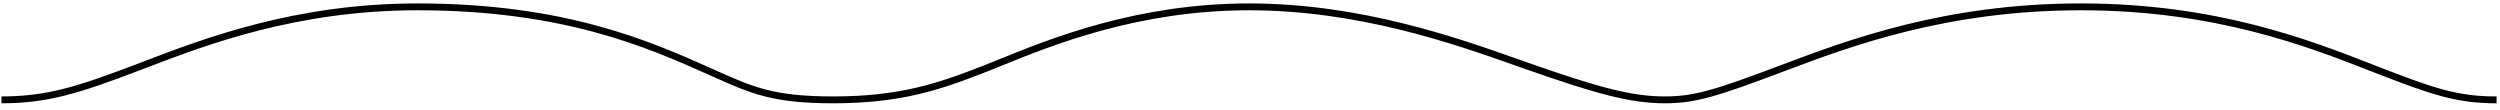
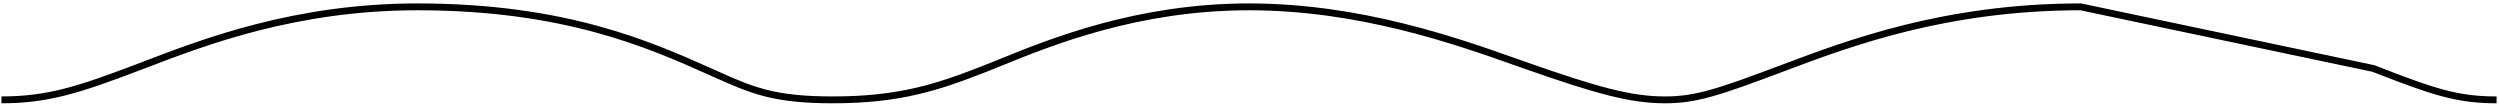
<svg xmlns="http://www.w3.org/2000/svg" width="365" height="16" viewBox="0 0 365 16" fill="none">
-   <path d="M0.216 14.58C6.904 14.58 11.459 13.125 19.953 9.9C20.407 9.727 20.877 9.548 21.363 9.362C29.87 6.109 43.23 1 60.93 1C82.499 1 94.854 6.517 103.71 10.471L103.929 10.569C104.051 10.623 104.172 10.677 104.291 10.731C109.829 13.205 112.907 14.58 121.644 14.58C131.358 14.58 136.963 12.713 143.83 10.021C144.52 9.751 145.279 9.442 146.106 9.107C153.444 6.129 166.085 1 182.358 1C198.501 1 212.554 5.965 221.276 9.047C221.843 9.247 222.388 9.44 222.909 9.622C233.068 13.181 238.059 14.58 243.072 14.58C247.53 14.58 250.702 13.56 260.473 9.875C269.991 6.286 284.126 1 303.786 1C323.459 1 337.062 6.309 346.214 9.88L346.526 10.002C355.197 13.385 358.7 14.58 364.5 14.58" stroke="black" />
+   <path d="M0.216 14.58C6.904 14.58 11.459 13.125 19.953 9.9C20.407 9.727 20.877 9.548 21.363 9.362C29.87 6.109 43.23 1 60.93 1C82.499 1 94.854 6.517 103.71 10.471L103.929 10.569C104.051 10.623 104.172 10.677 104.291 10.731C109.829 13.205 112.907 14.58 121.644 14.58C131.358 14.58 136.963 12.713 143.83 10.021C144.52 9.751 145.279 9.442 146.106 9.107C153.444 6.129 166.085 1 182.358 1C198.501 1 212.554 5.965 221.276 9.047C221.843 9.247 222.388 9.44 222.909 9.622C233.068 13.181 238.059 14.58 243.072 14.58C247.53 14.58 250.702 13.56 260.473 9.875C269.991 6.286 284.126 1 303.786 1L346.526 10.002C355.197 13.385 358.7 14.58 364.5 14.58" stroke="black" />
</svg>